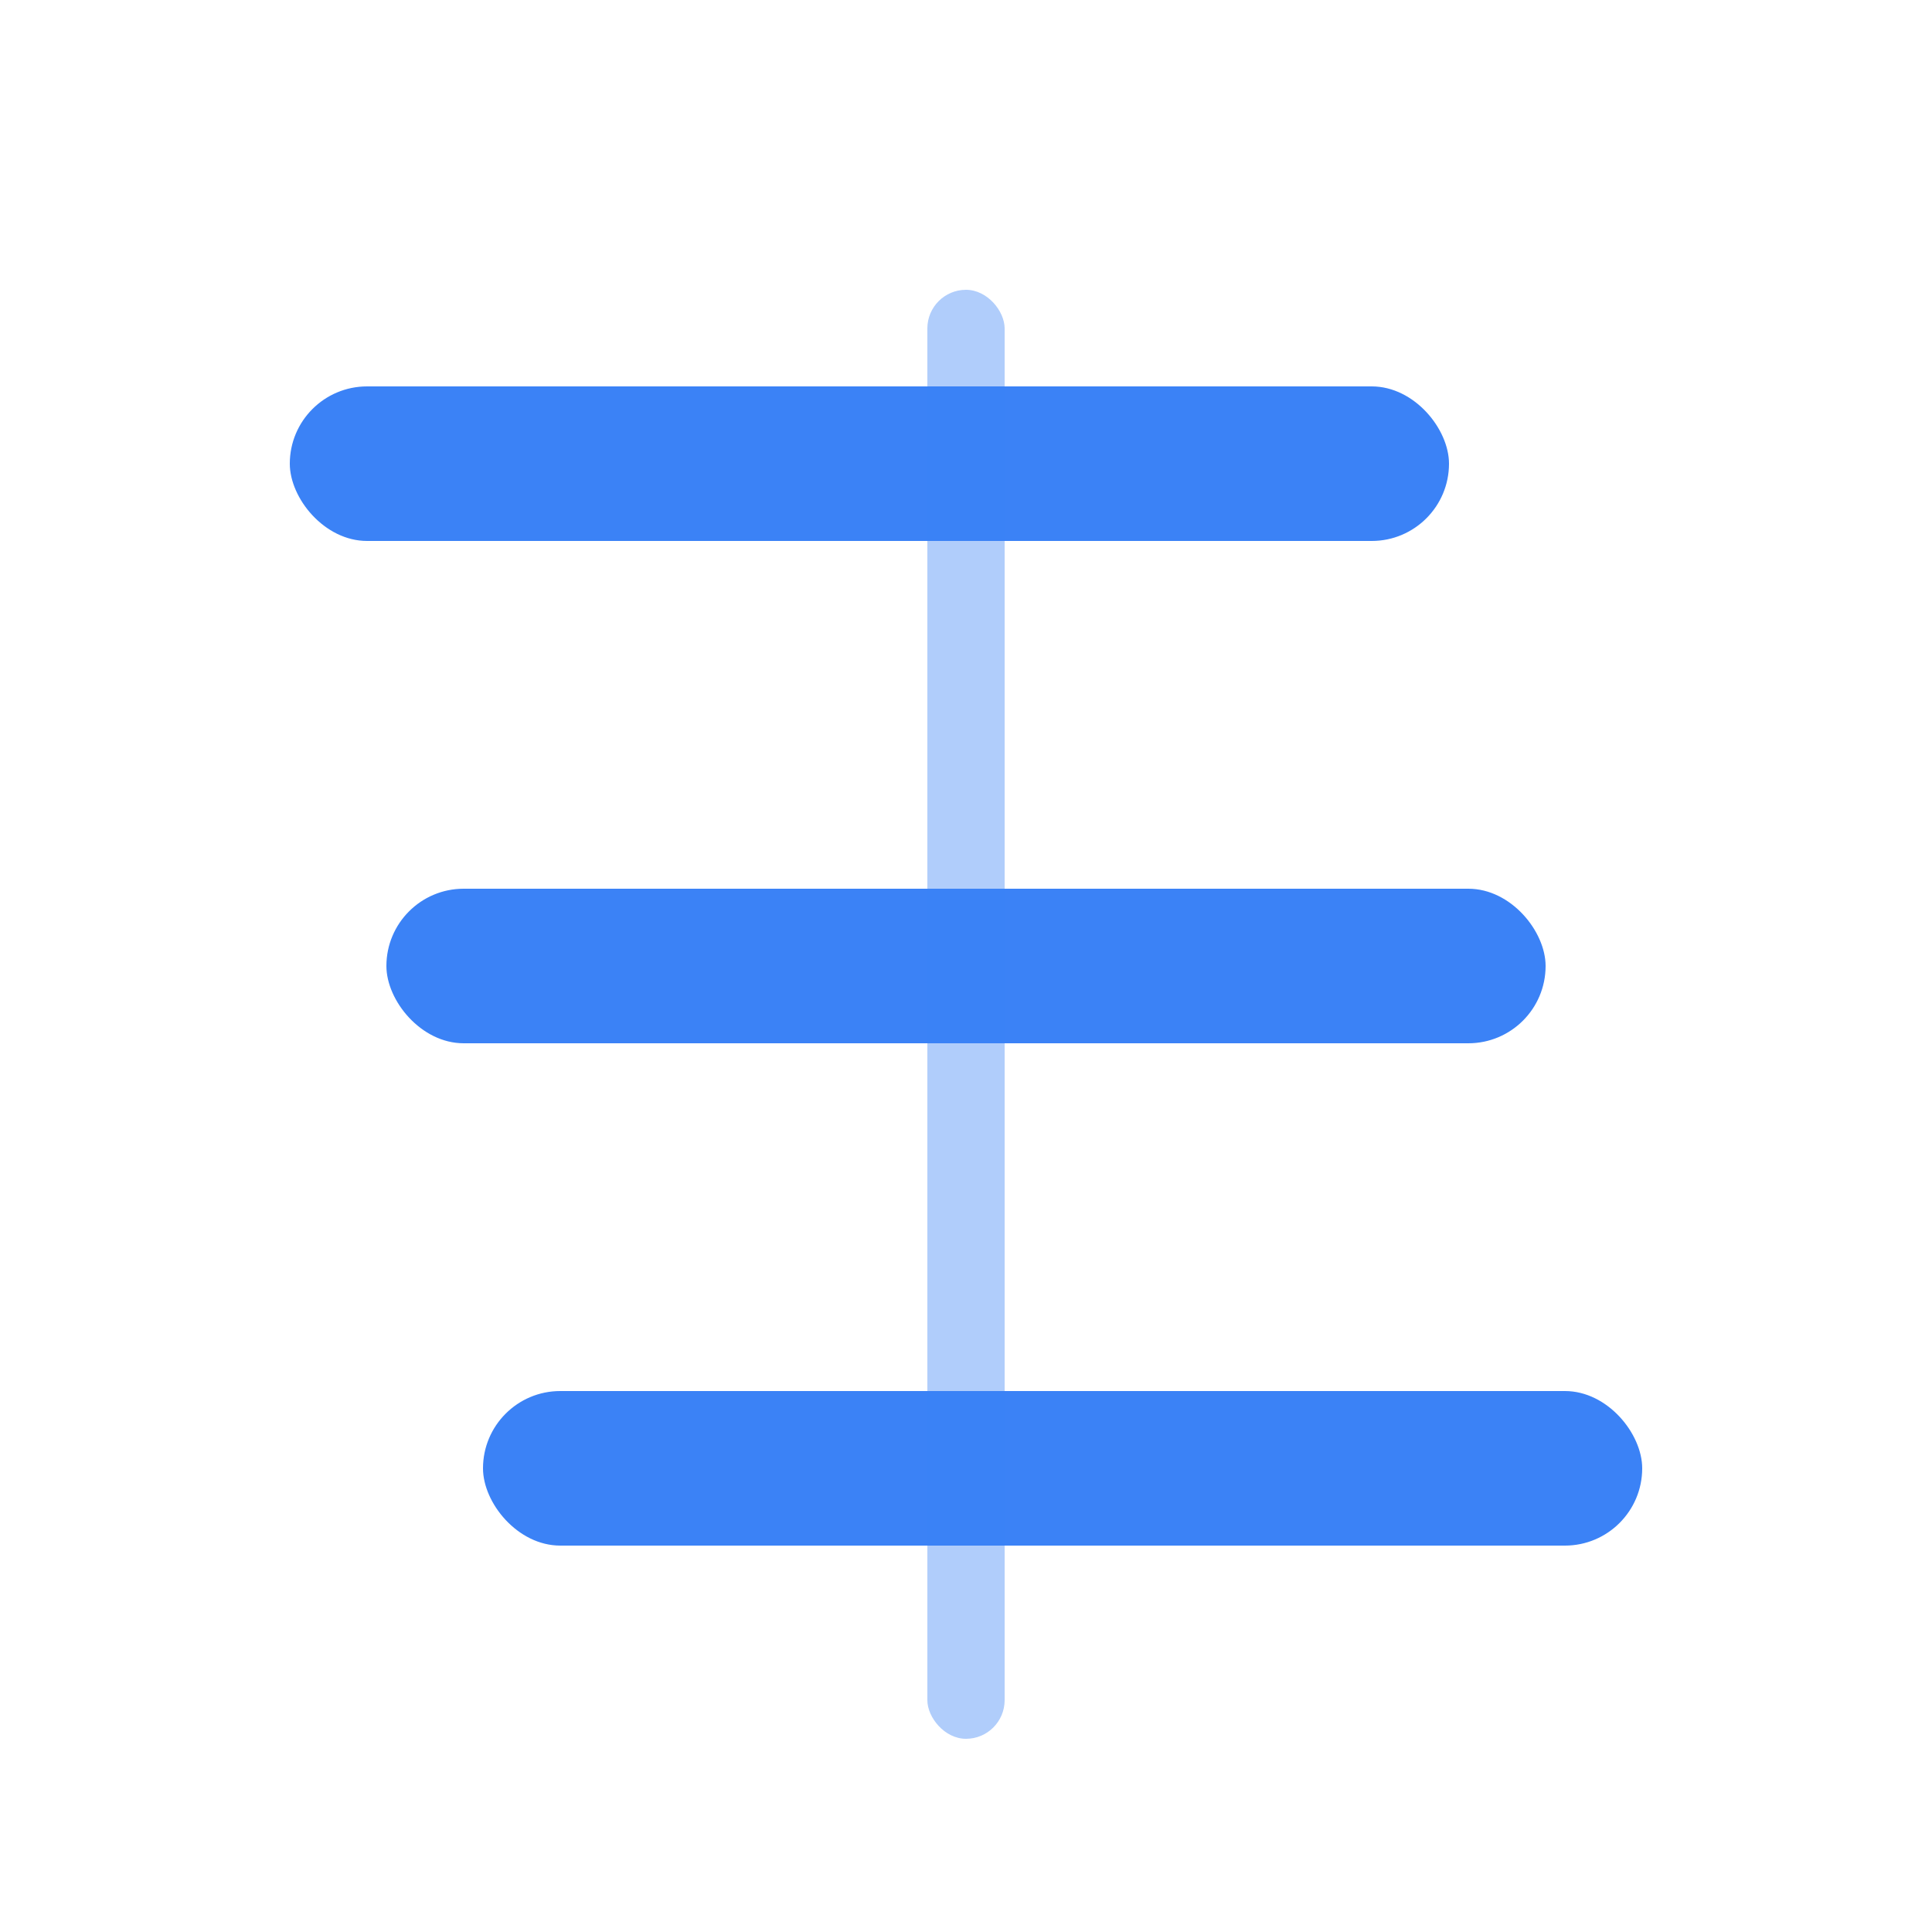
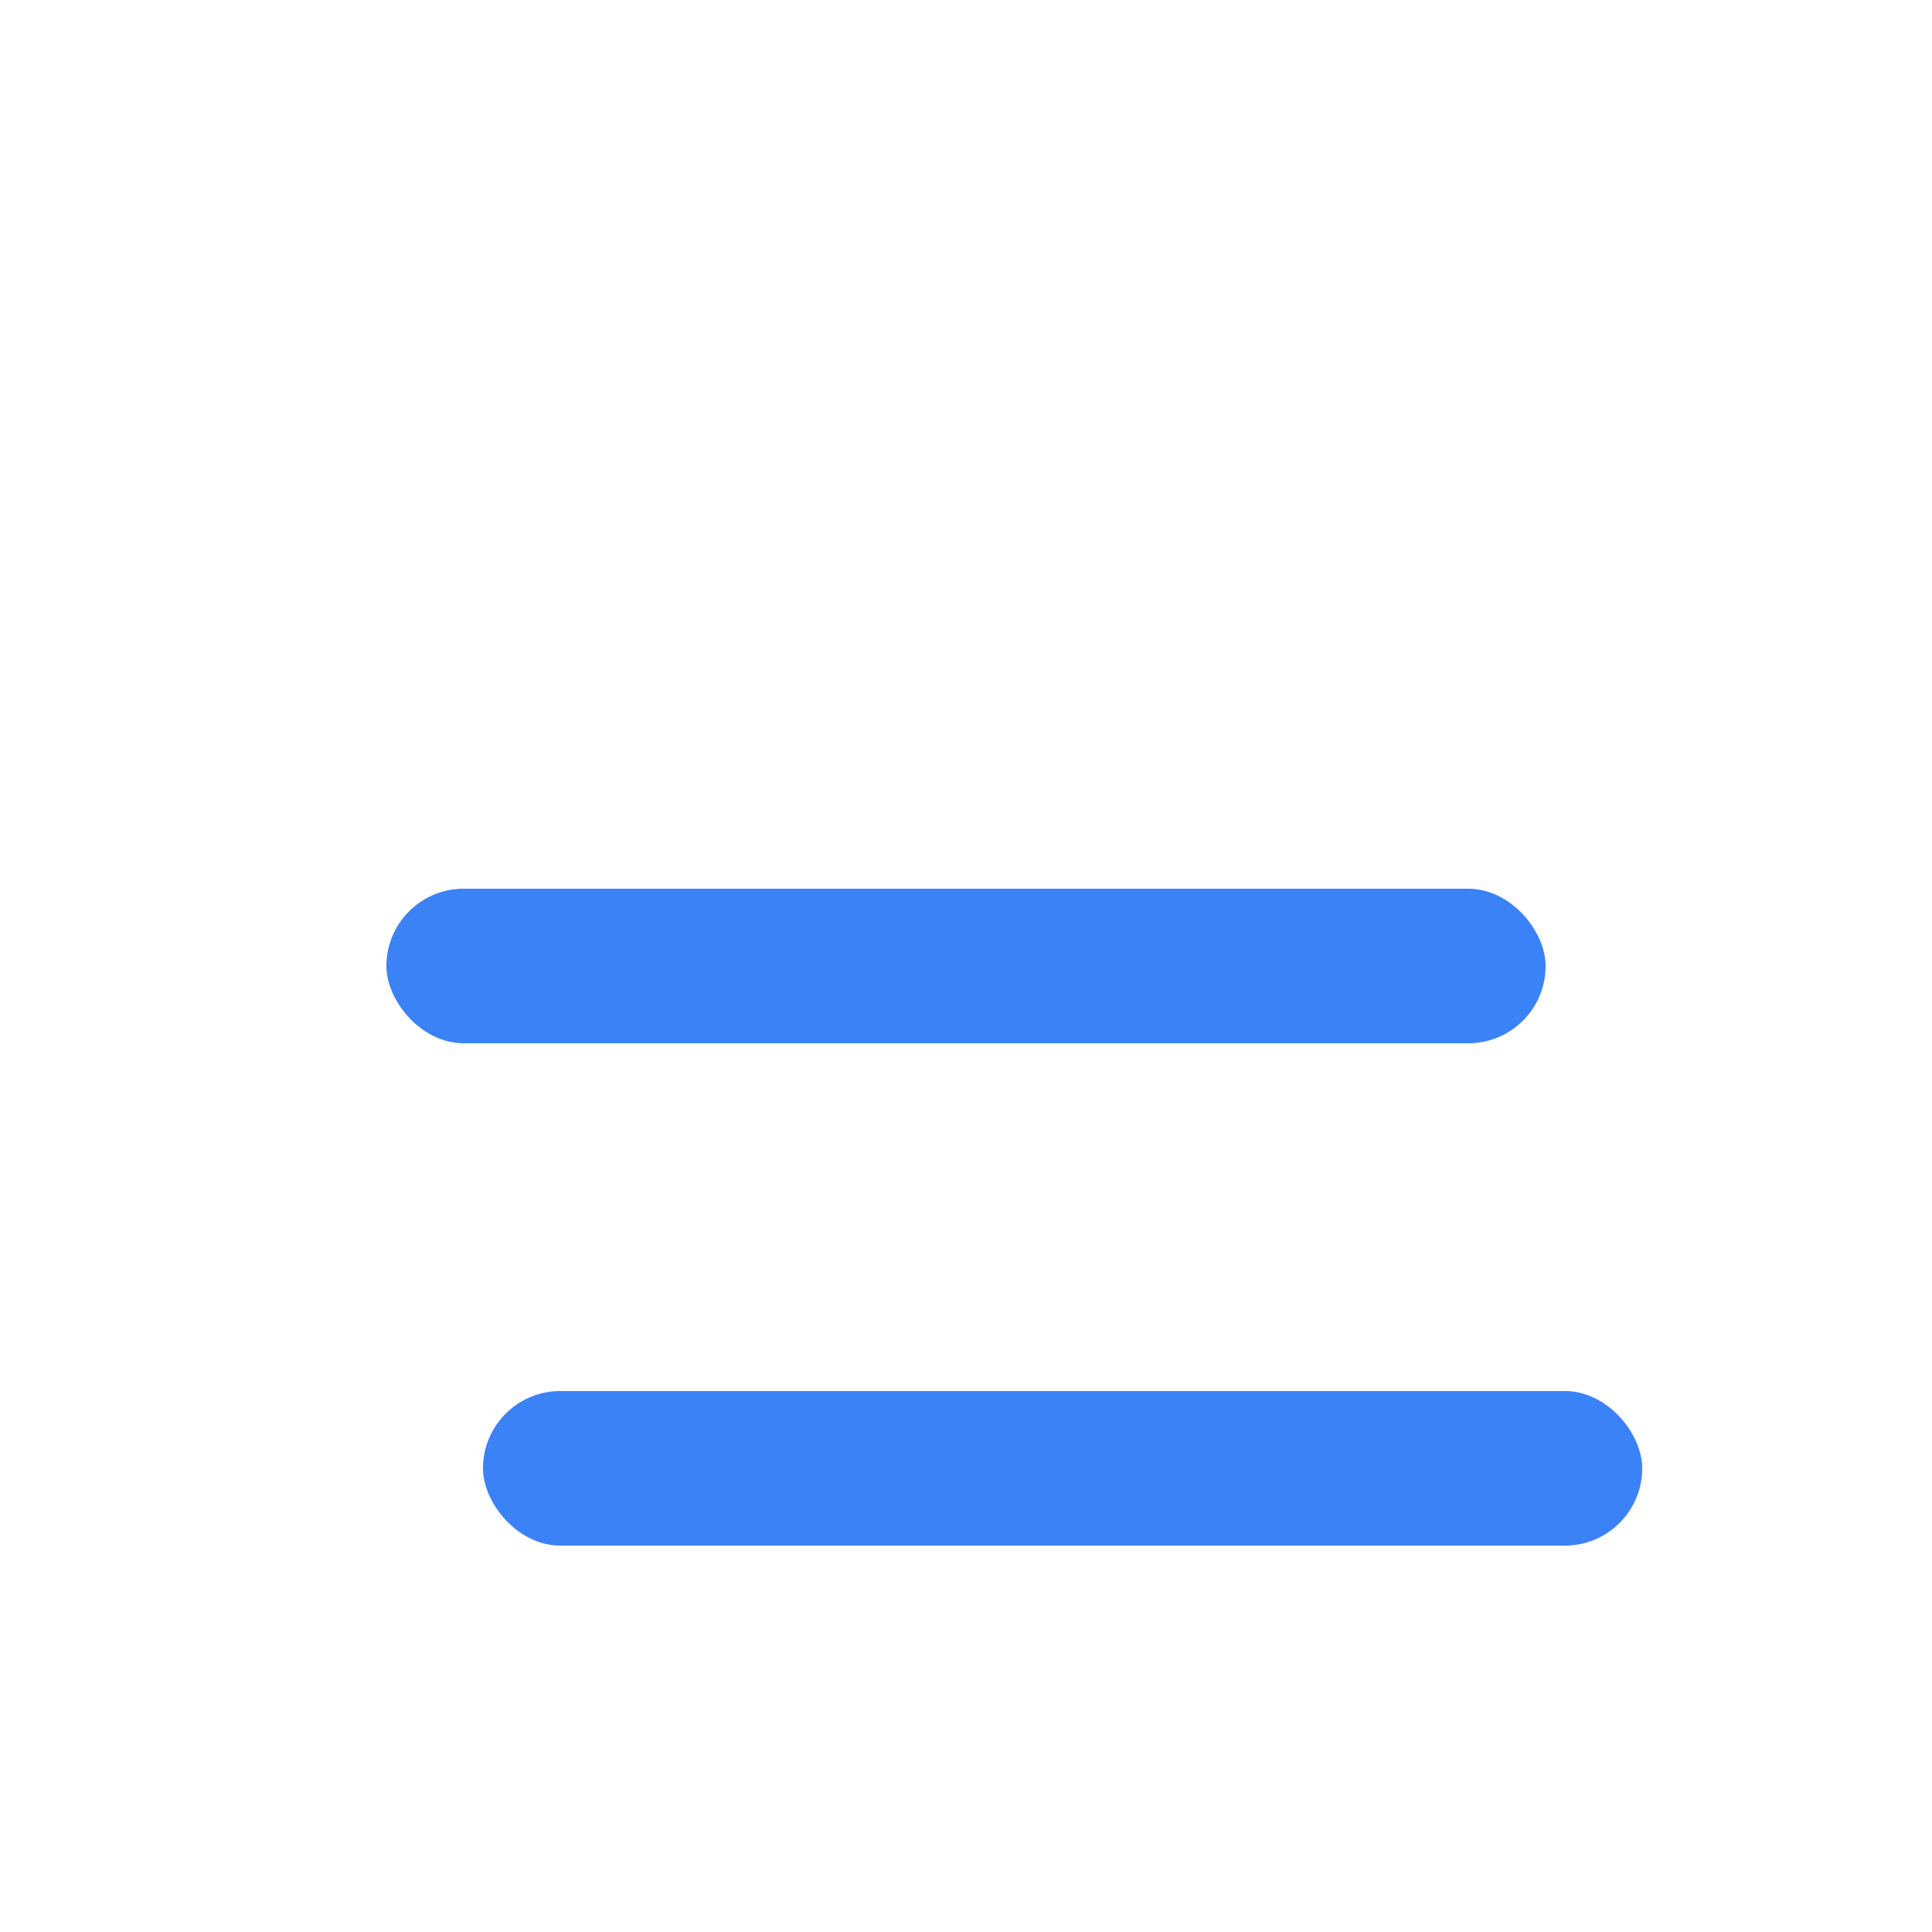
<svg xmlns="http://www.w3.org/2000/svg" viewBox="0 0 100 100">
  <title>equish</title>
-   <rect x="15" y="20" width="60" height="8" rx="4" fill="#3b82f6" />
  <rect x="20" y="46" width="60" height="8" rx="4" fill="#3b82f6" />
  <rect x="25" y="72" width="60" height="8" rx="4" fill="#3b82f6" />
-   <rect x="48" y="15" width="4" height="75" rx="2" fill="#3b82f6" opacity="0.4" />
</svg>